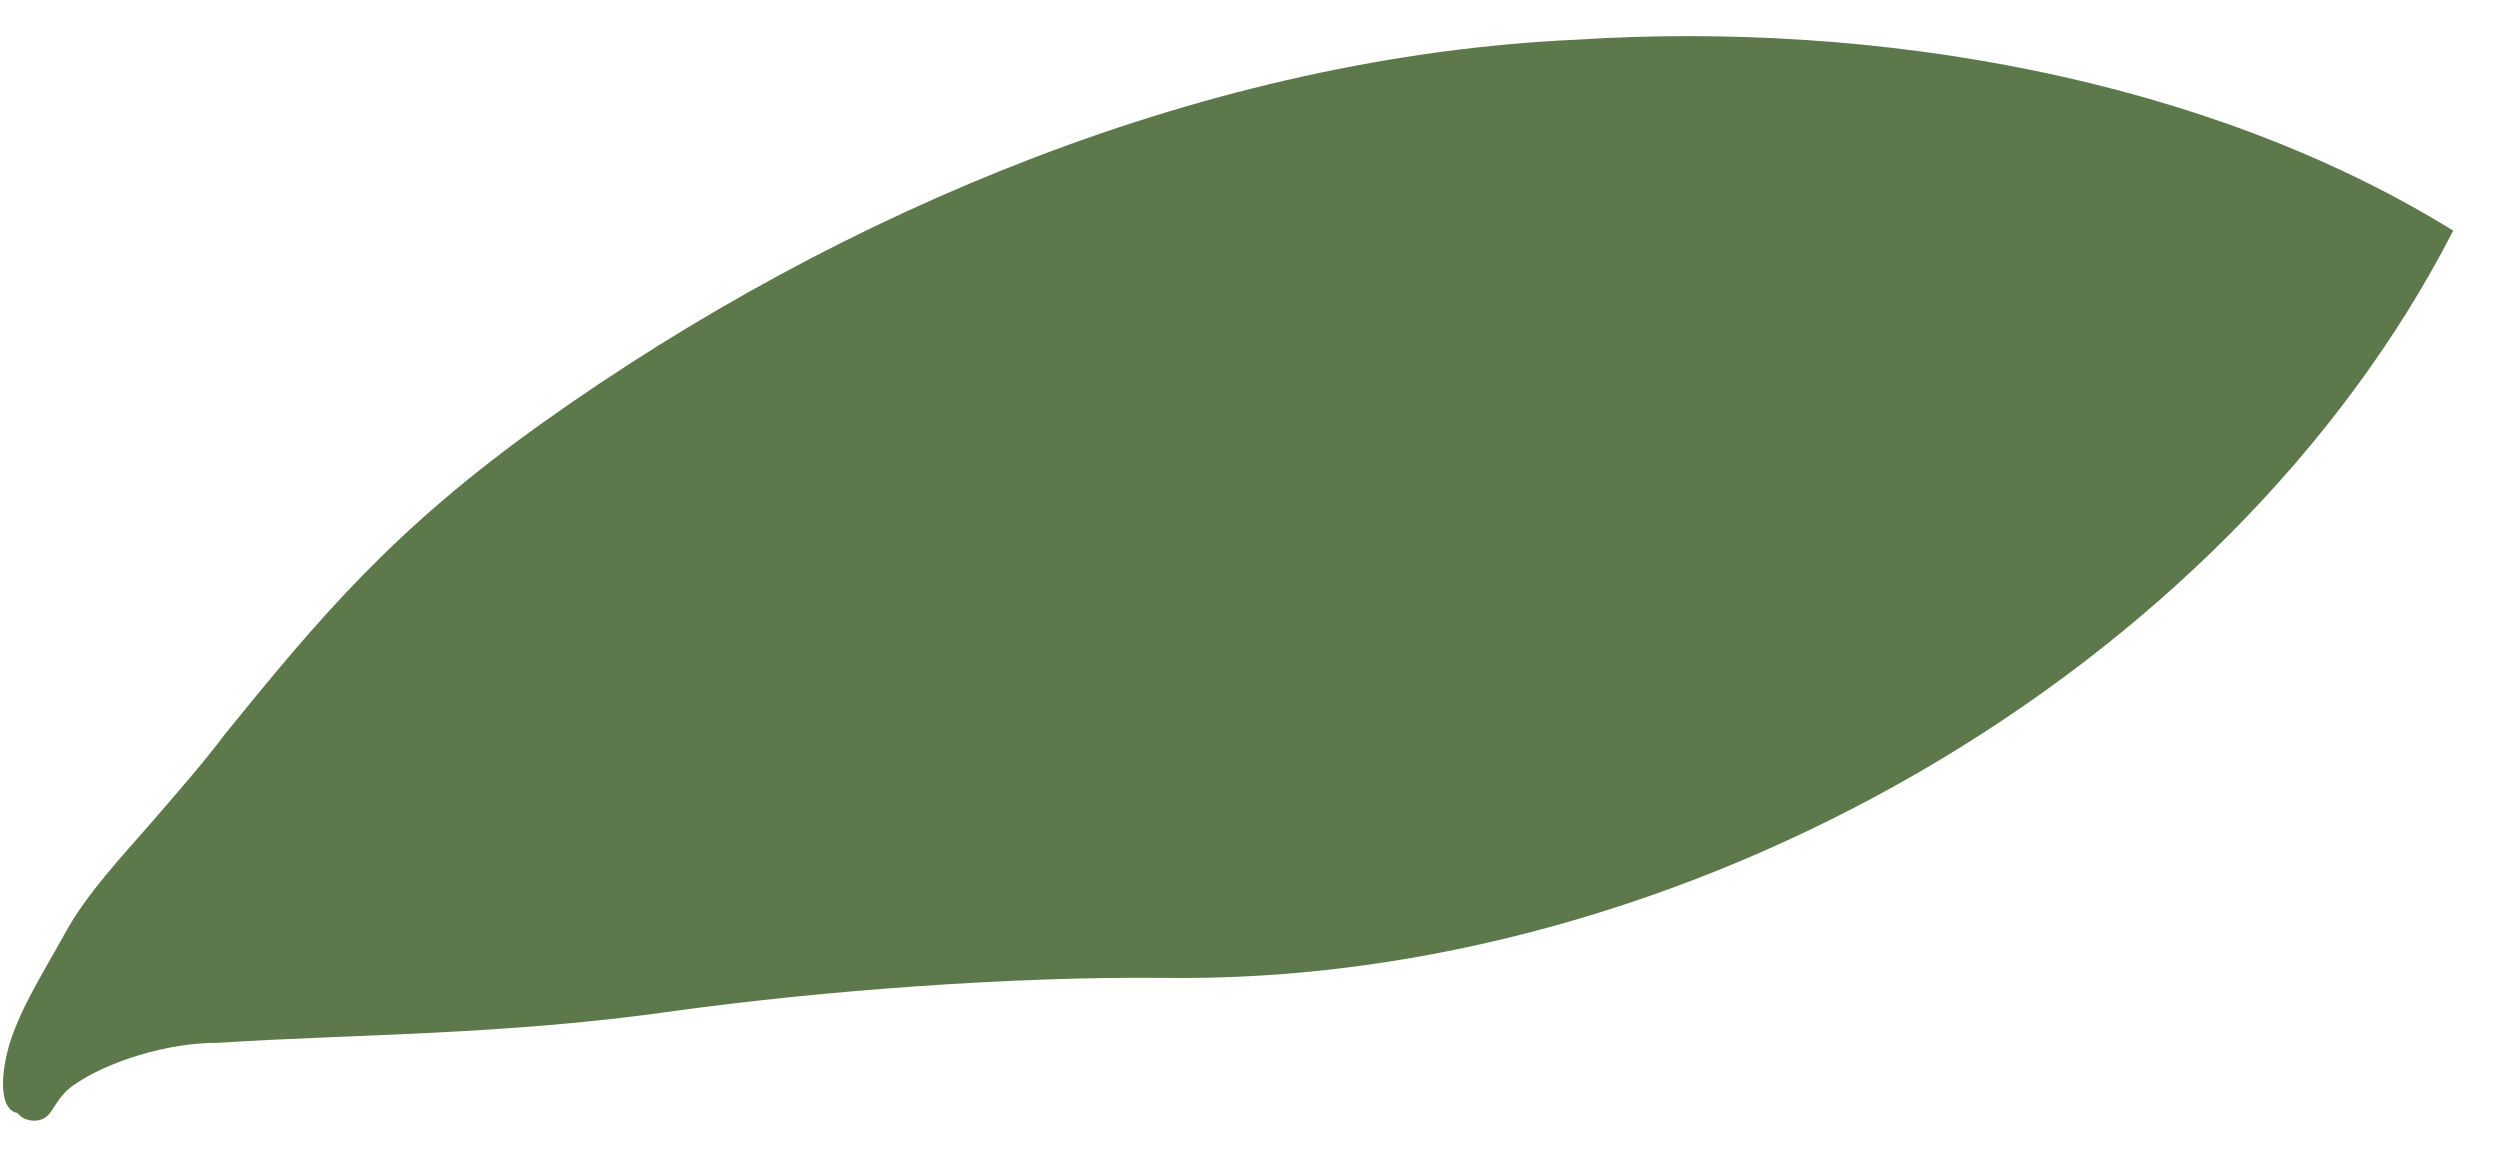
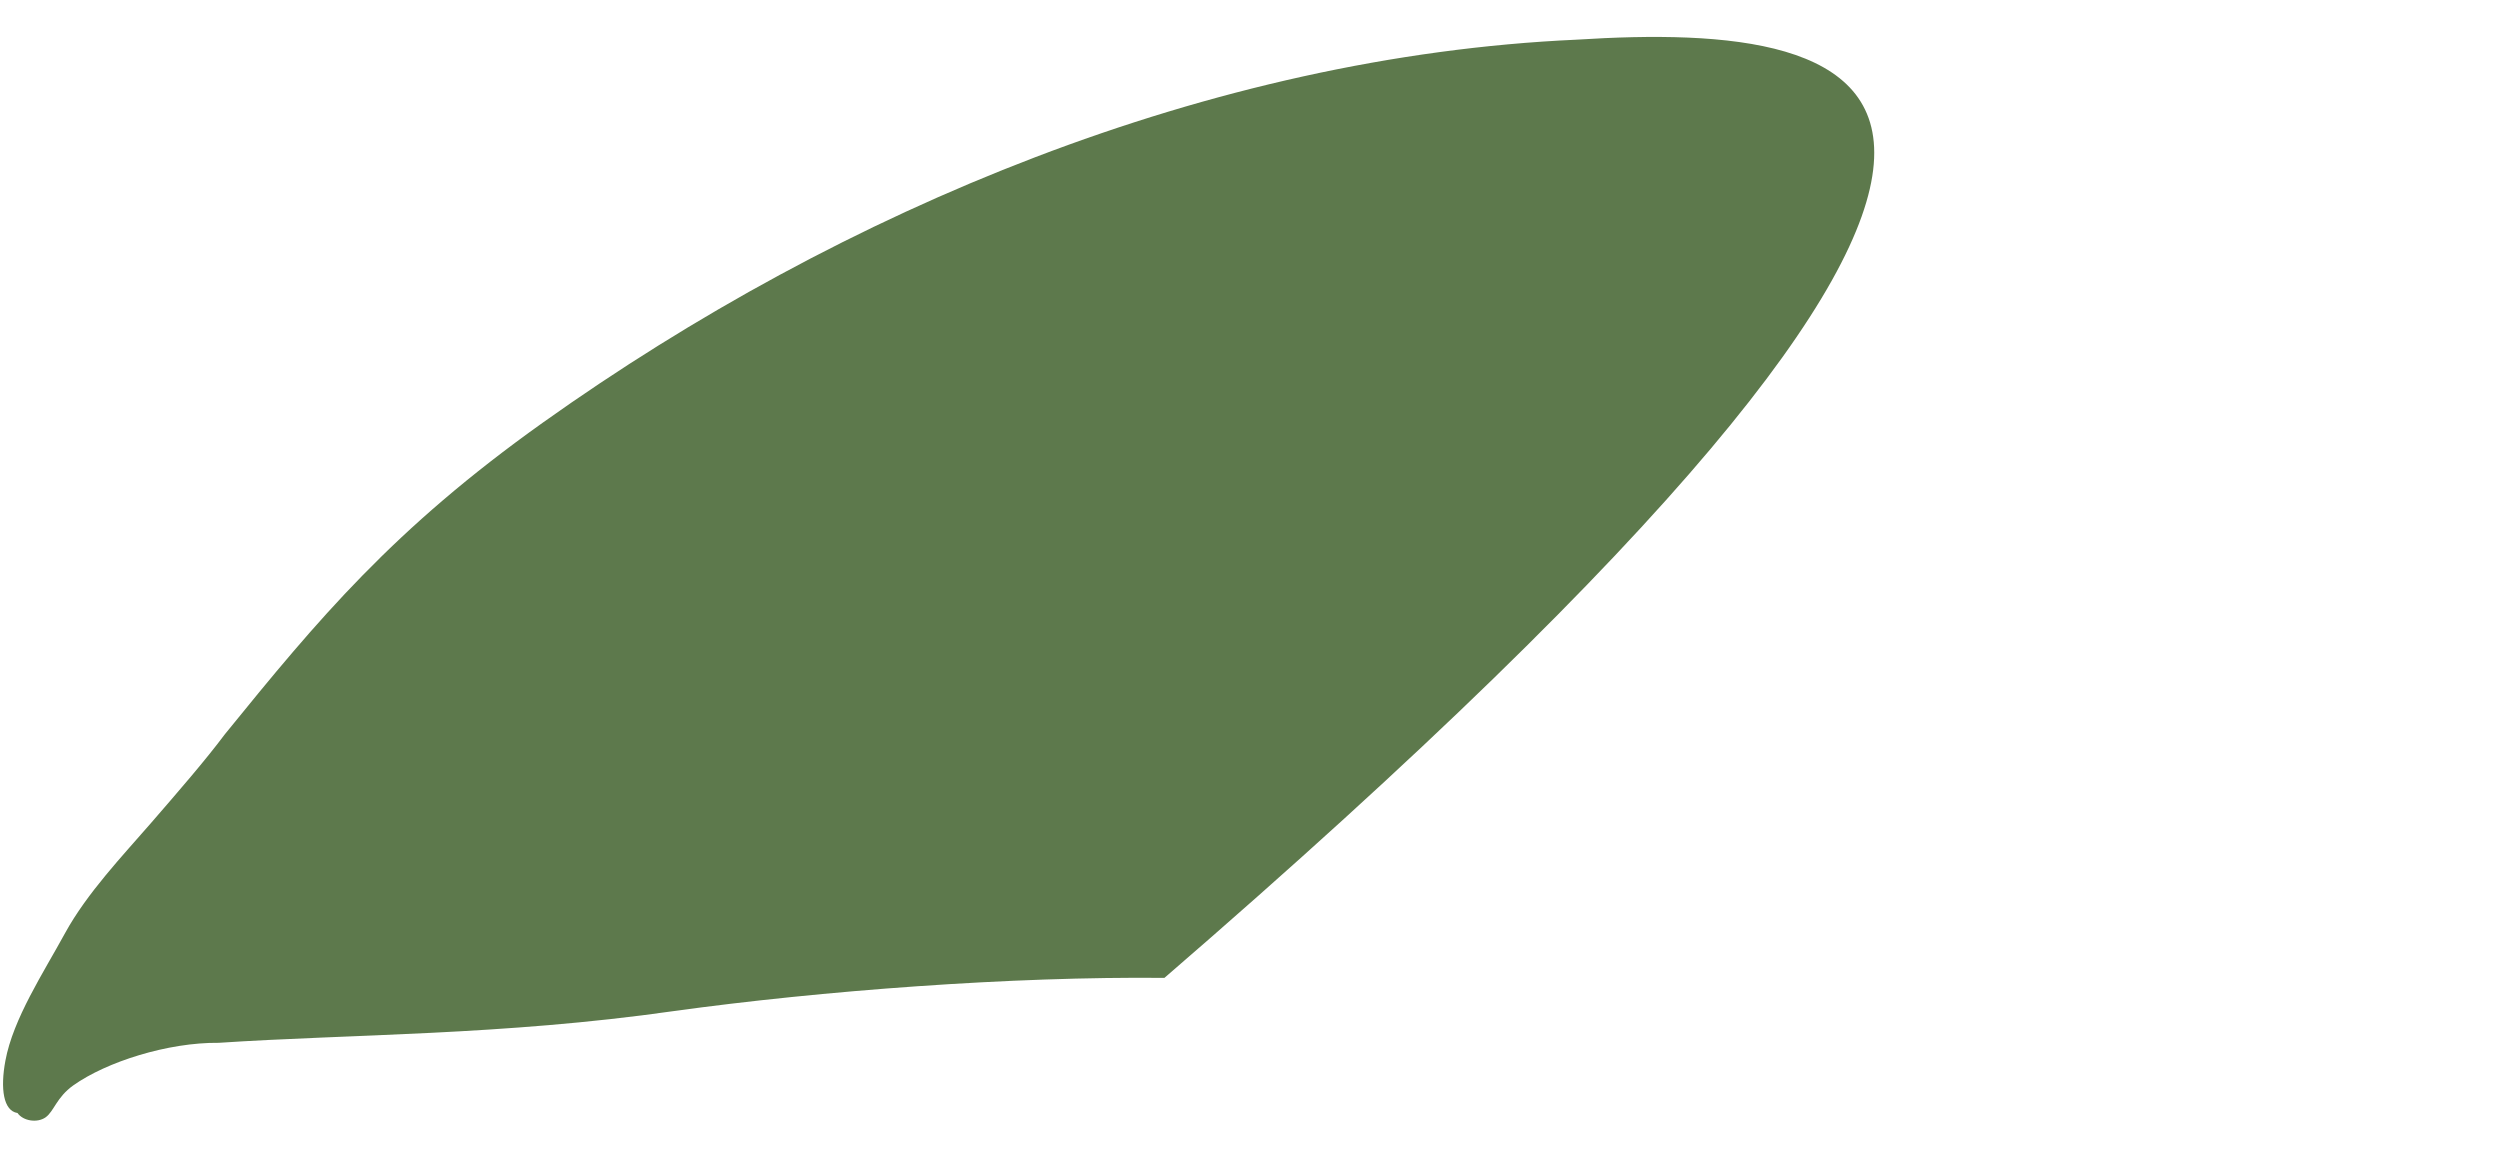
<svg xmlns="http://www.w3.org/2000/svg" width="39" height="18" viewBox="0 0 39 18" fill="none">
-   <path d="M24.592 0.619C18.898 0.876 13.151 3.259 8.471 6.591C6.131 8.257 4.97 9.653 3.509 11.453C3.208 11.856 2.778 12.352 2.348 12.848C1.917 13.345 1.357 13.933 1.016 14.555C0.676 15.178 0.205 15.892 0.084 16.548C0.003 16.985 0.053 17.329 0.273 17.363C0.362 17.489 0.582 17.522 0.712 17.43C0.842 17.337 0.882 17.119 1.142 16.933C1.662 16.563 2.622 16.26 3.411 16.268C5.468 16.131 7.835 16.154 10.503 15.774C12.821 15.453 15.797 15.231 18.165 15.255C26.275 15.365 34.743 10.475 38.27 3.598C34.419 1.215 29.277 0.321 24.592 0.619Z" fill="#5D794C" />
+   <path d="M24.592 0.619C18.898 0.876 13.151 3.259 8.471 6.591C6.131 8.257 4.97 9.653 3.509 11.453C3.208 11.856 2.778 12.352 2.348 12.848C1.917 13.345 1.357 13.933 1.016 14.555C0.676 15.178 0.205 15.892 0.084 16.548C0.003 16.985 0.053 17.329 0.273 17.363C0.362 17.489 0.582 17.522 0.712 17.43C0.842 17.337 0.882 17.119 1.142 16.933C1.662 16.563 2.622 16.26 3.411 16.268C5.468 16.131 7.835 16.154 10.503 15.774C12.821 15.453 15.797 15.231 18.165 15.255C34.419 1.215 29.277 0.321 24.592 0.619Z" fill="#5D794C" />
</svg>